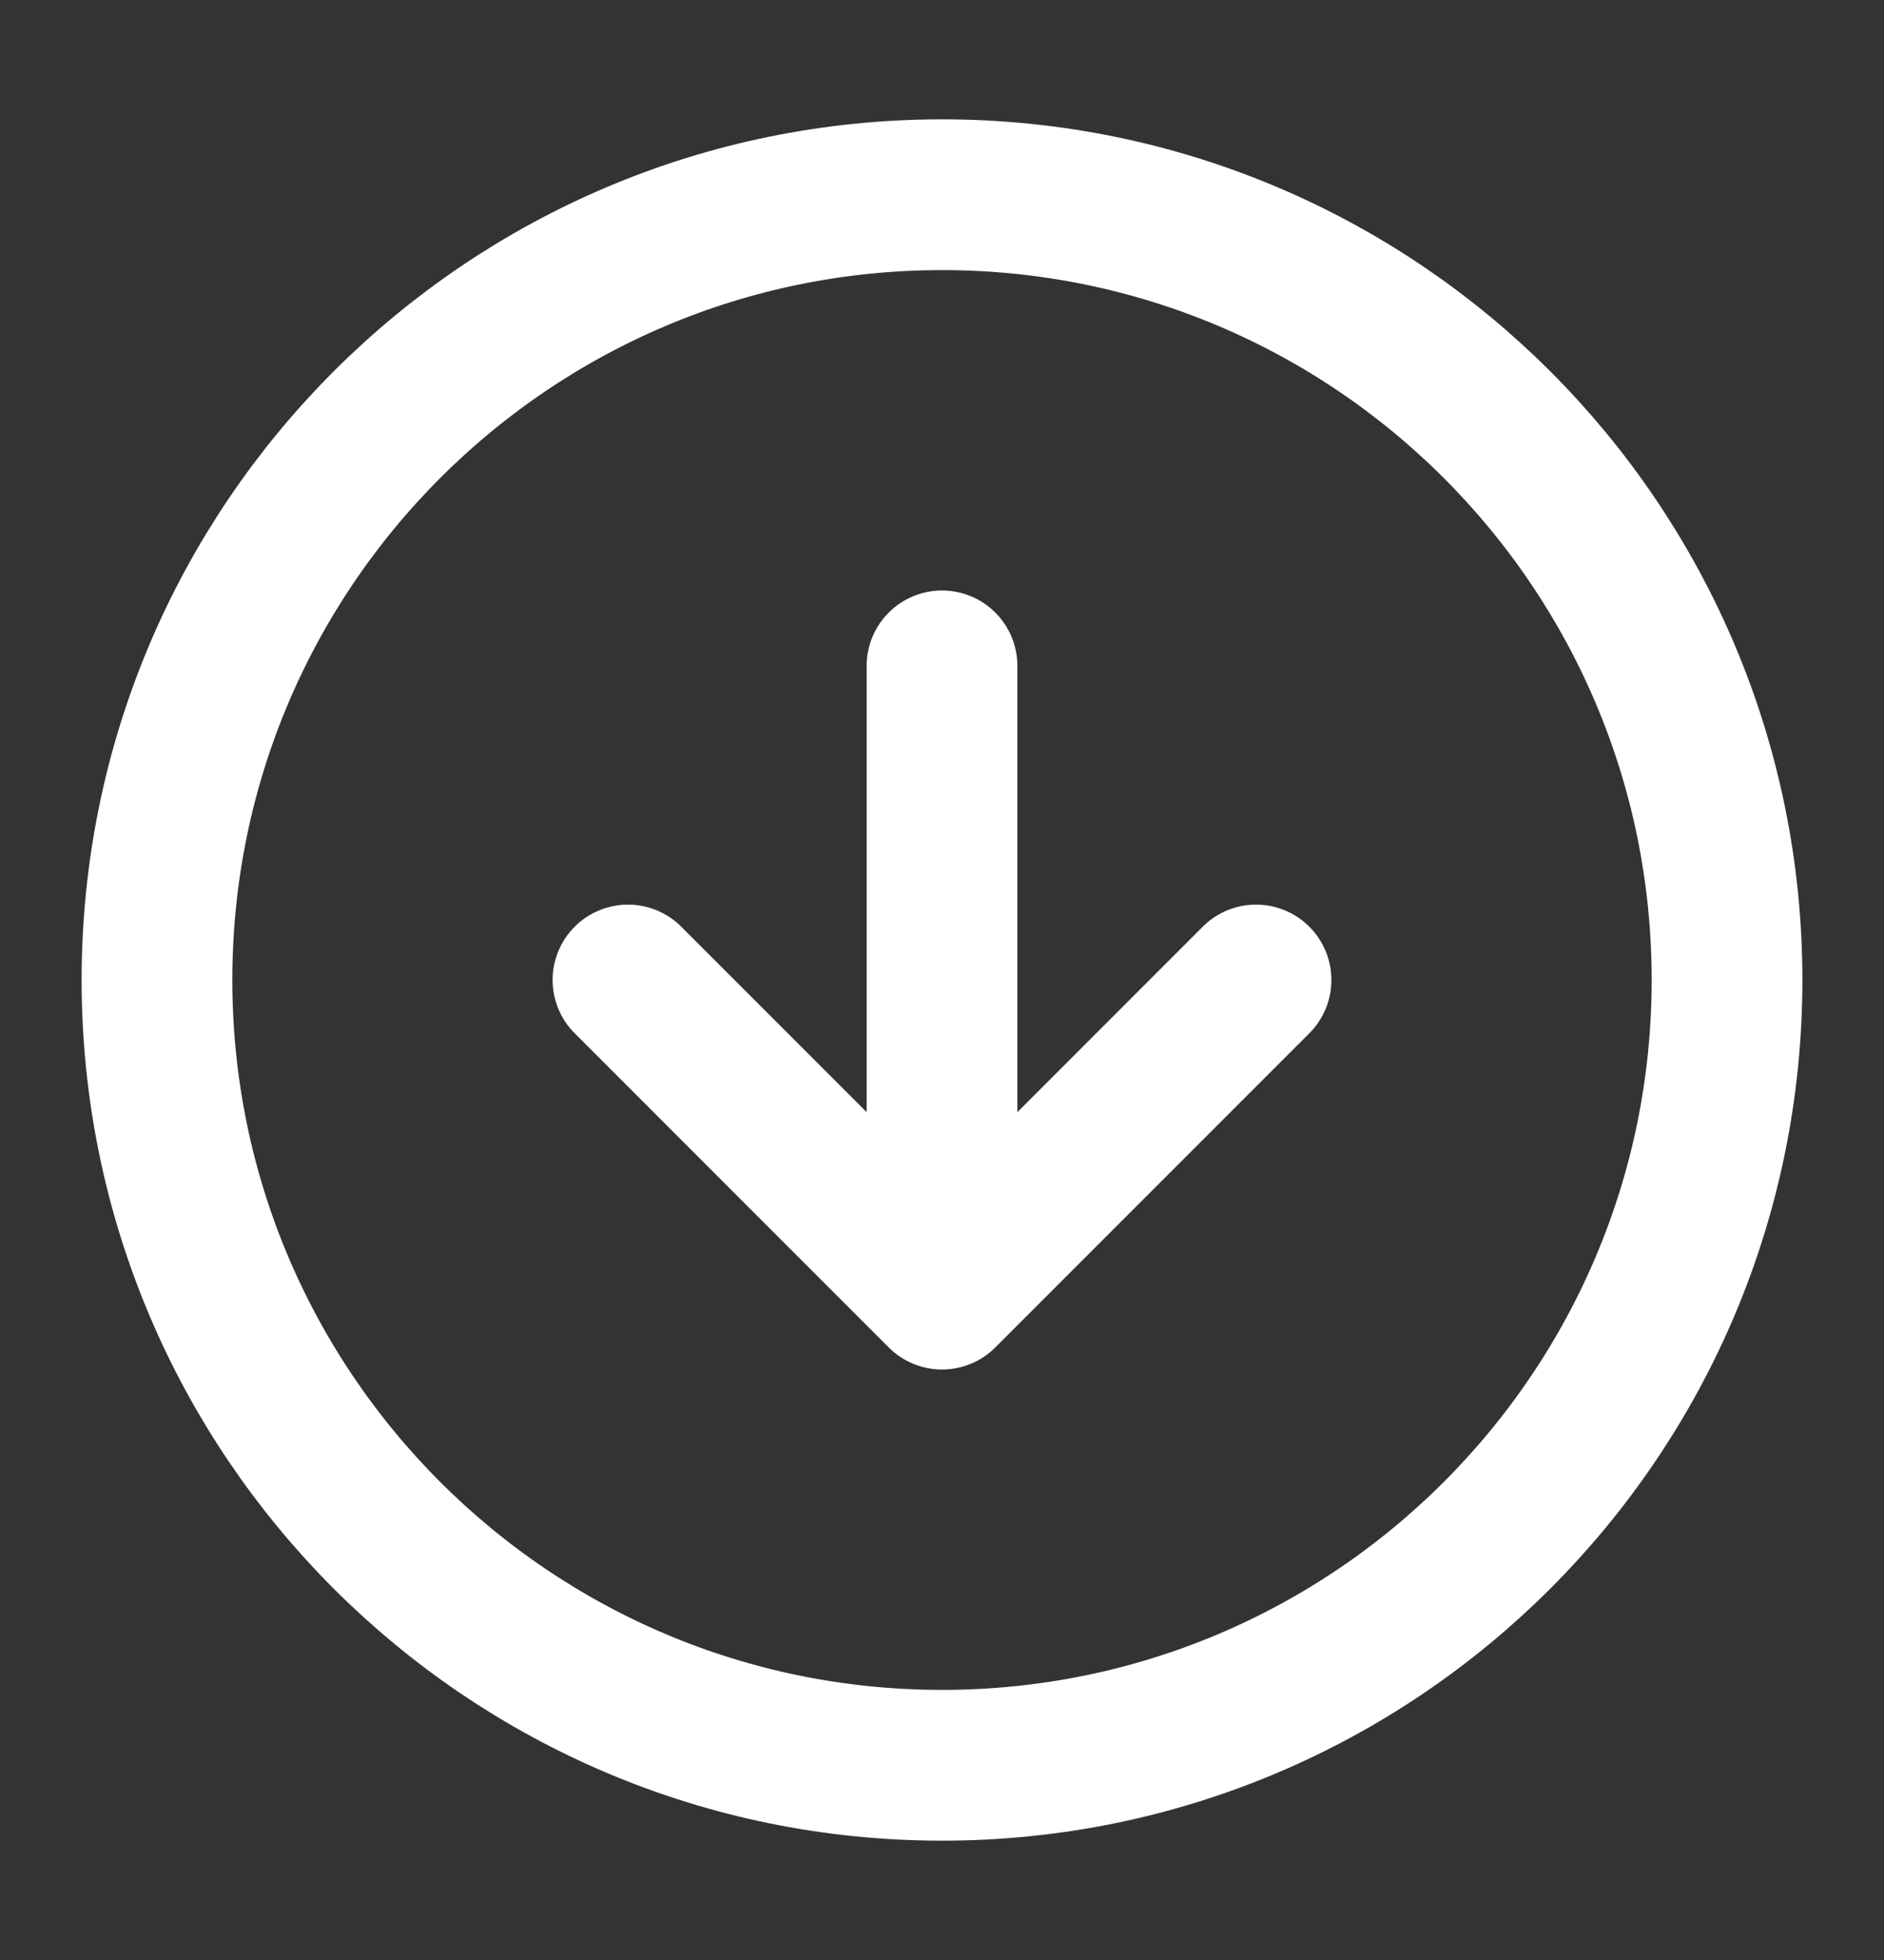
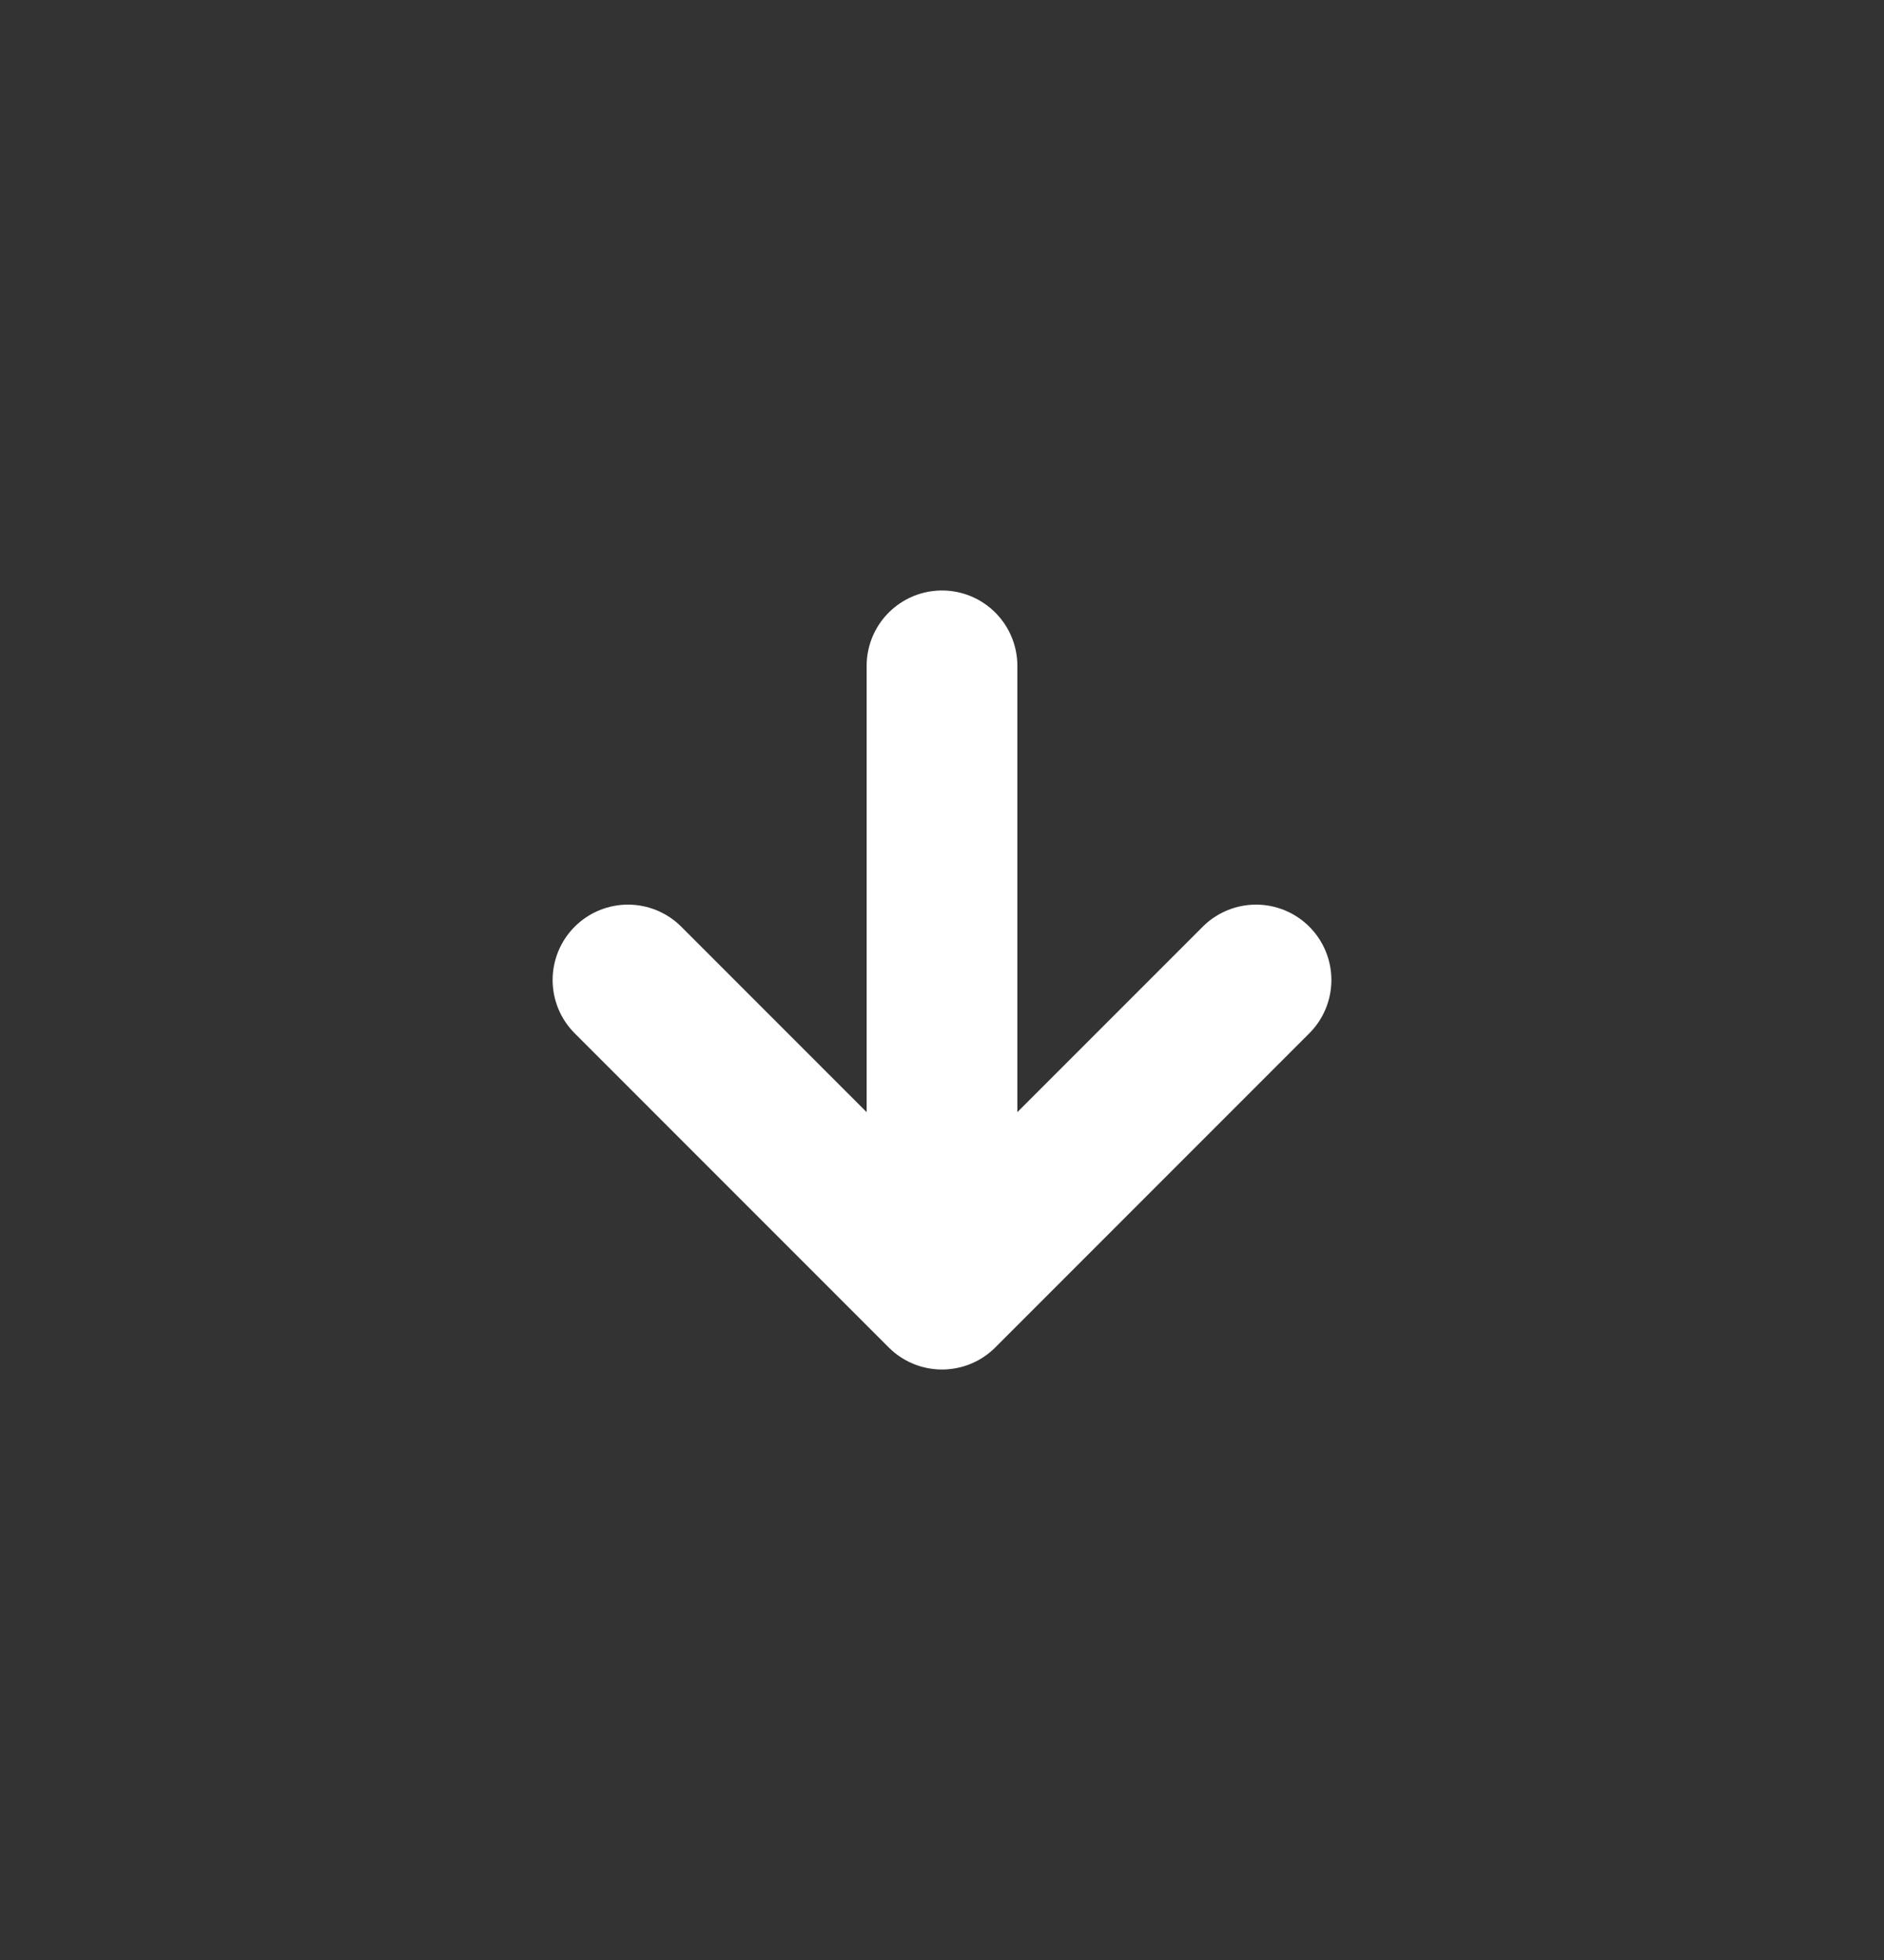
<svg xmlns="http://www.w3.org/2000/svg" width="25" height="26" viewBox="0 0 25 26" fill="none">
  <rect x="0" y="0" width="25" height="26" fill="#333333" stroke="none" />
-   <path d="M2.083 13c0 5.753 4.664 10.417 10.417 10.417S22.917 18.753 22.917 13 18.253 2.583 12.5 2.583 2.083 7.247 2.083 13z" stroke="#fff" stroke-width="2" stroke-linecap="round" stroke-linejoin="round" />
  <path d="M8.333 13l4.167 4.167L16.667 13M12.5 8.833v8.334" stroke="#fff" stroke-width="2" stroke-linecap="round" stroke-linejoin="round" />
</svg>